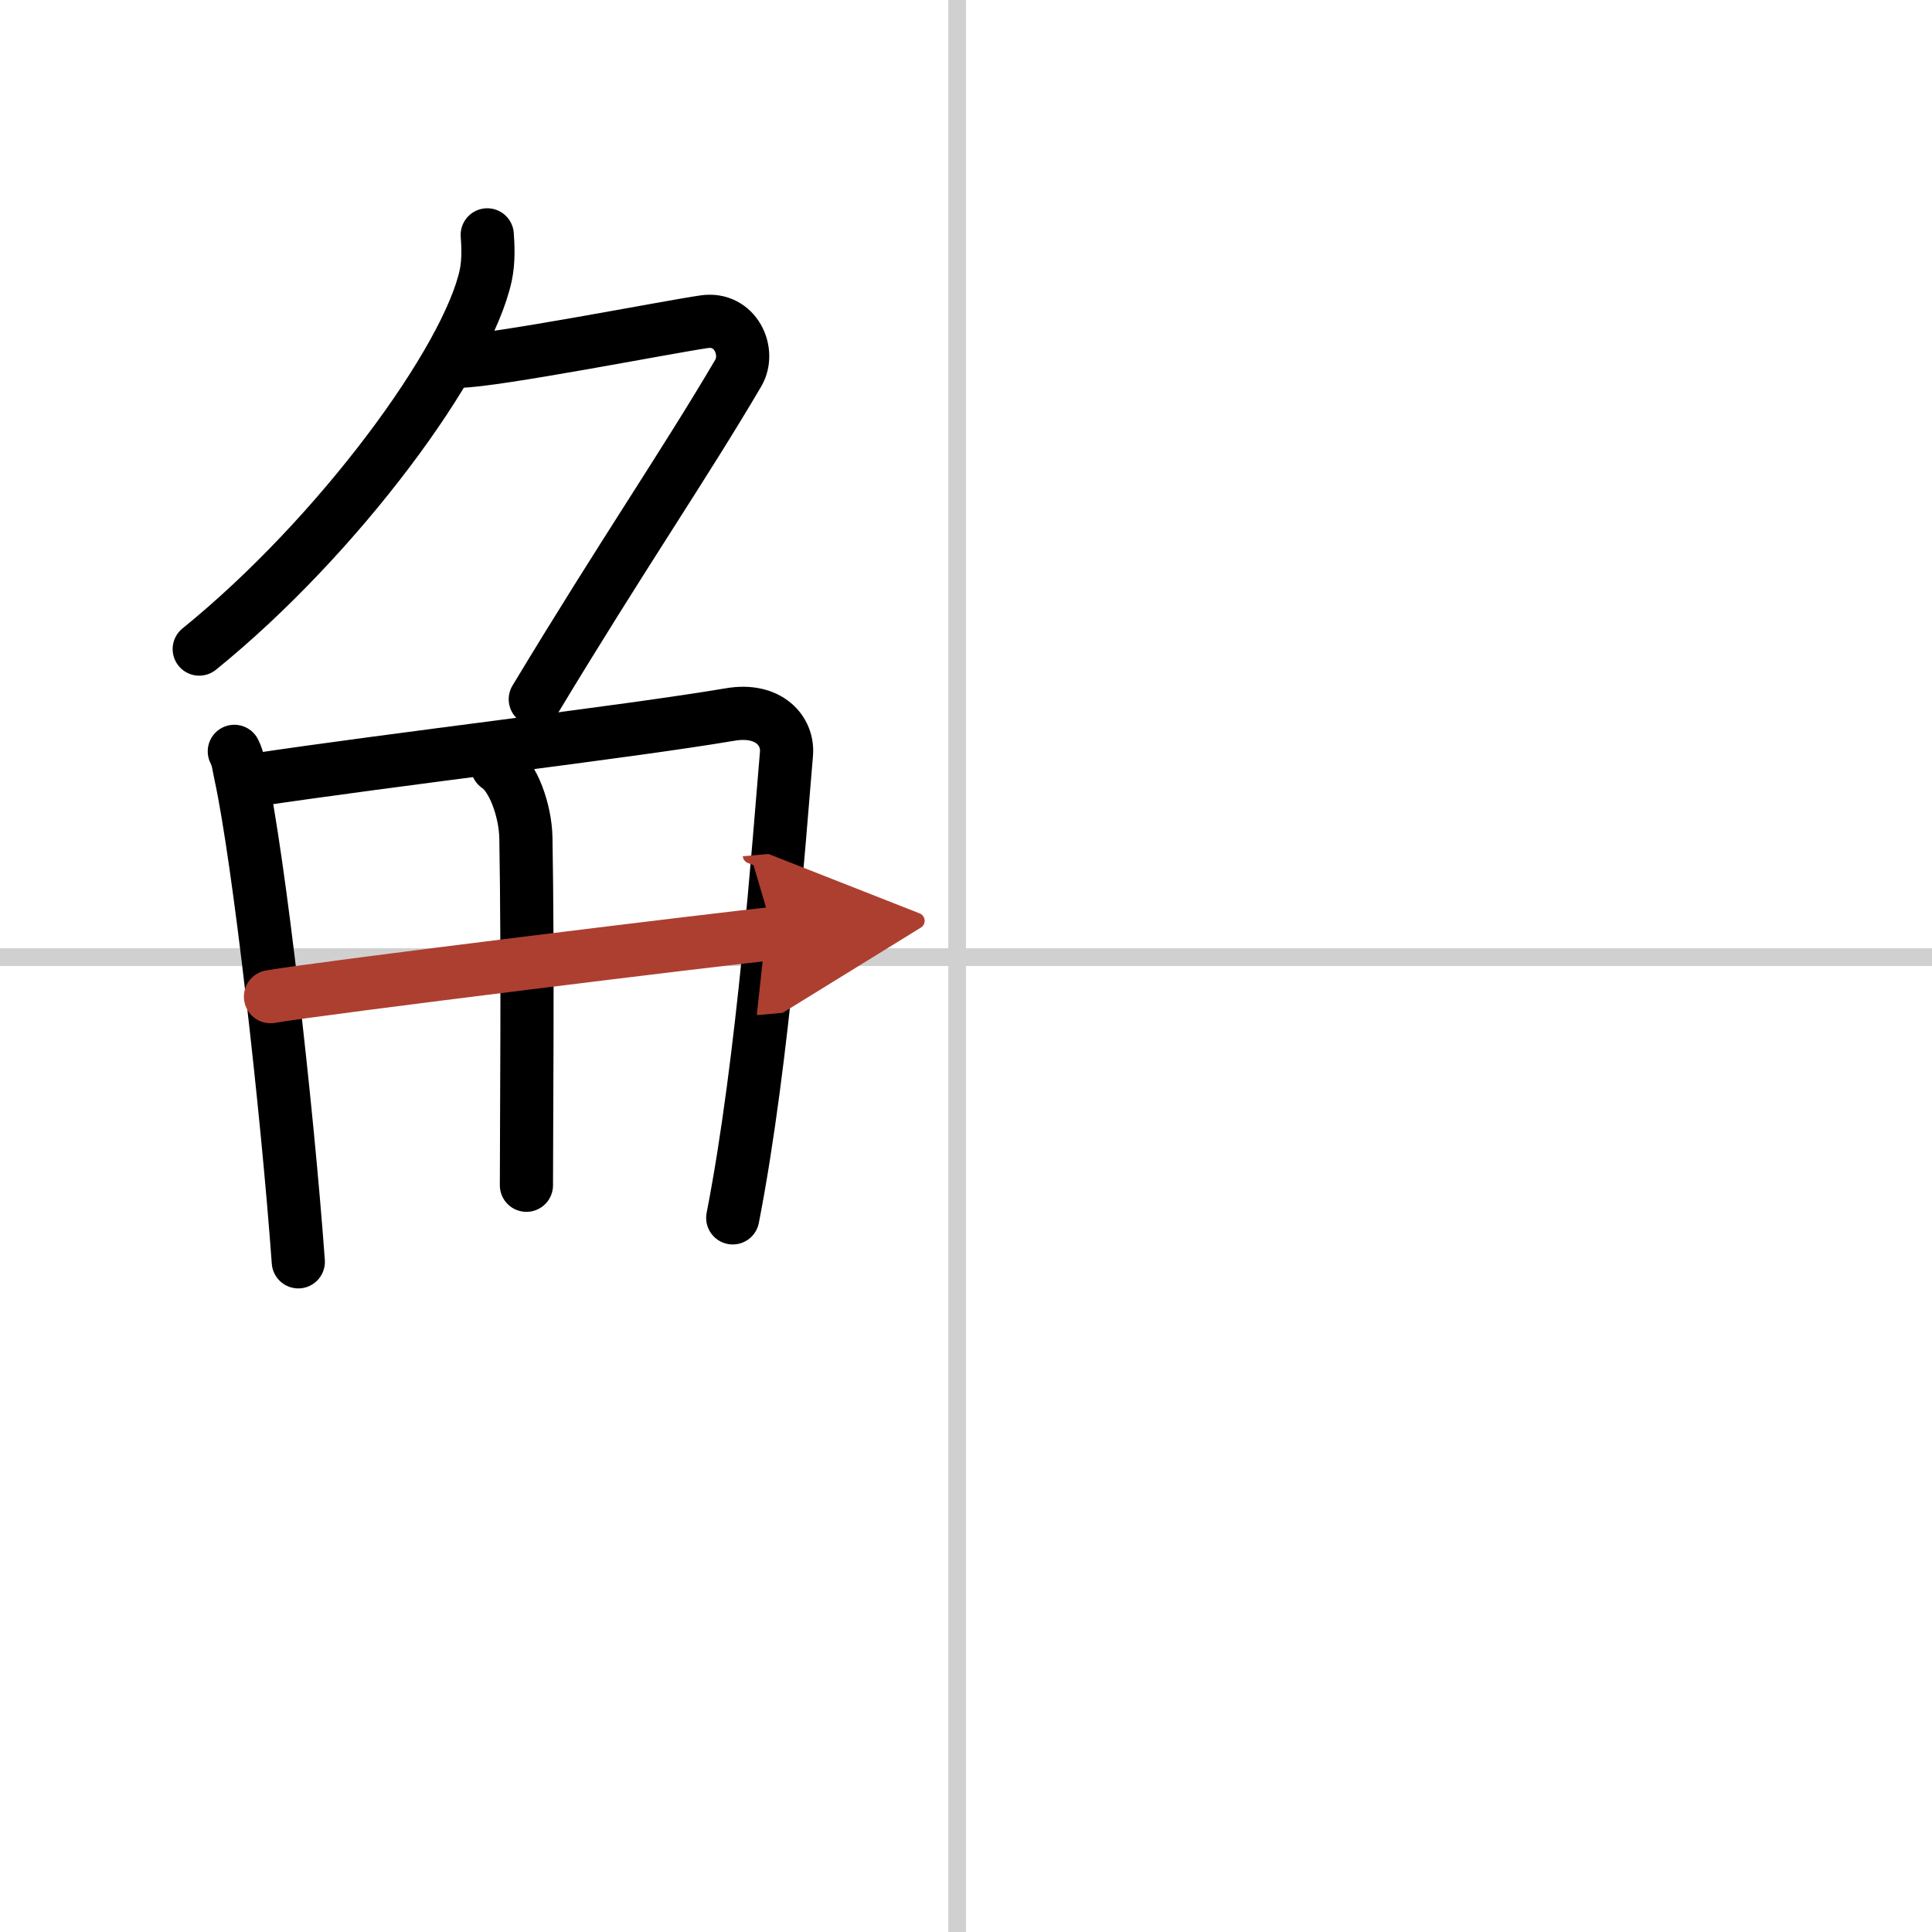
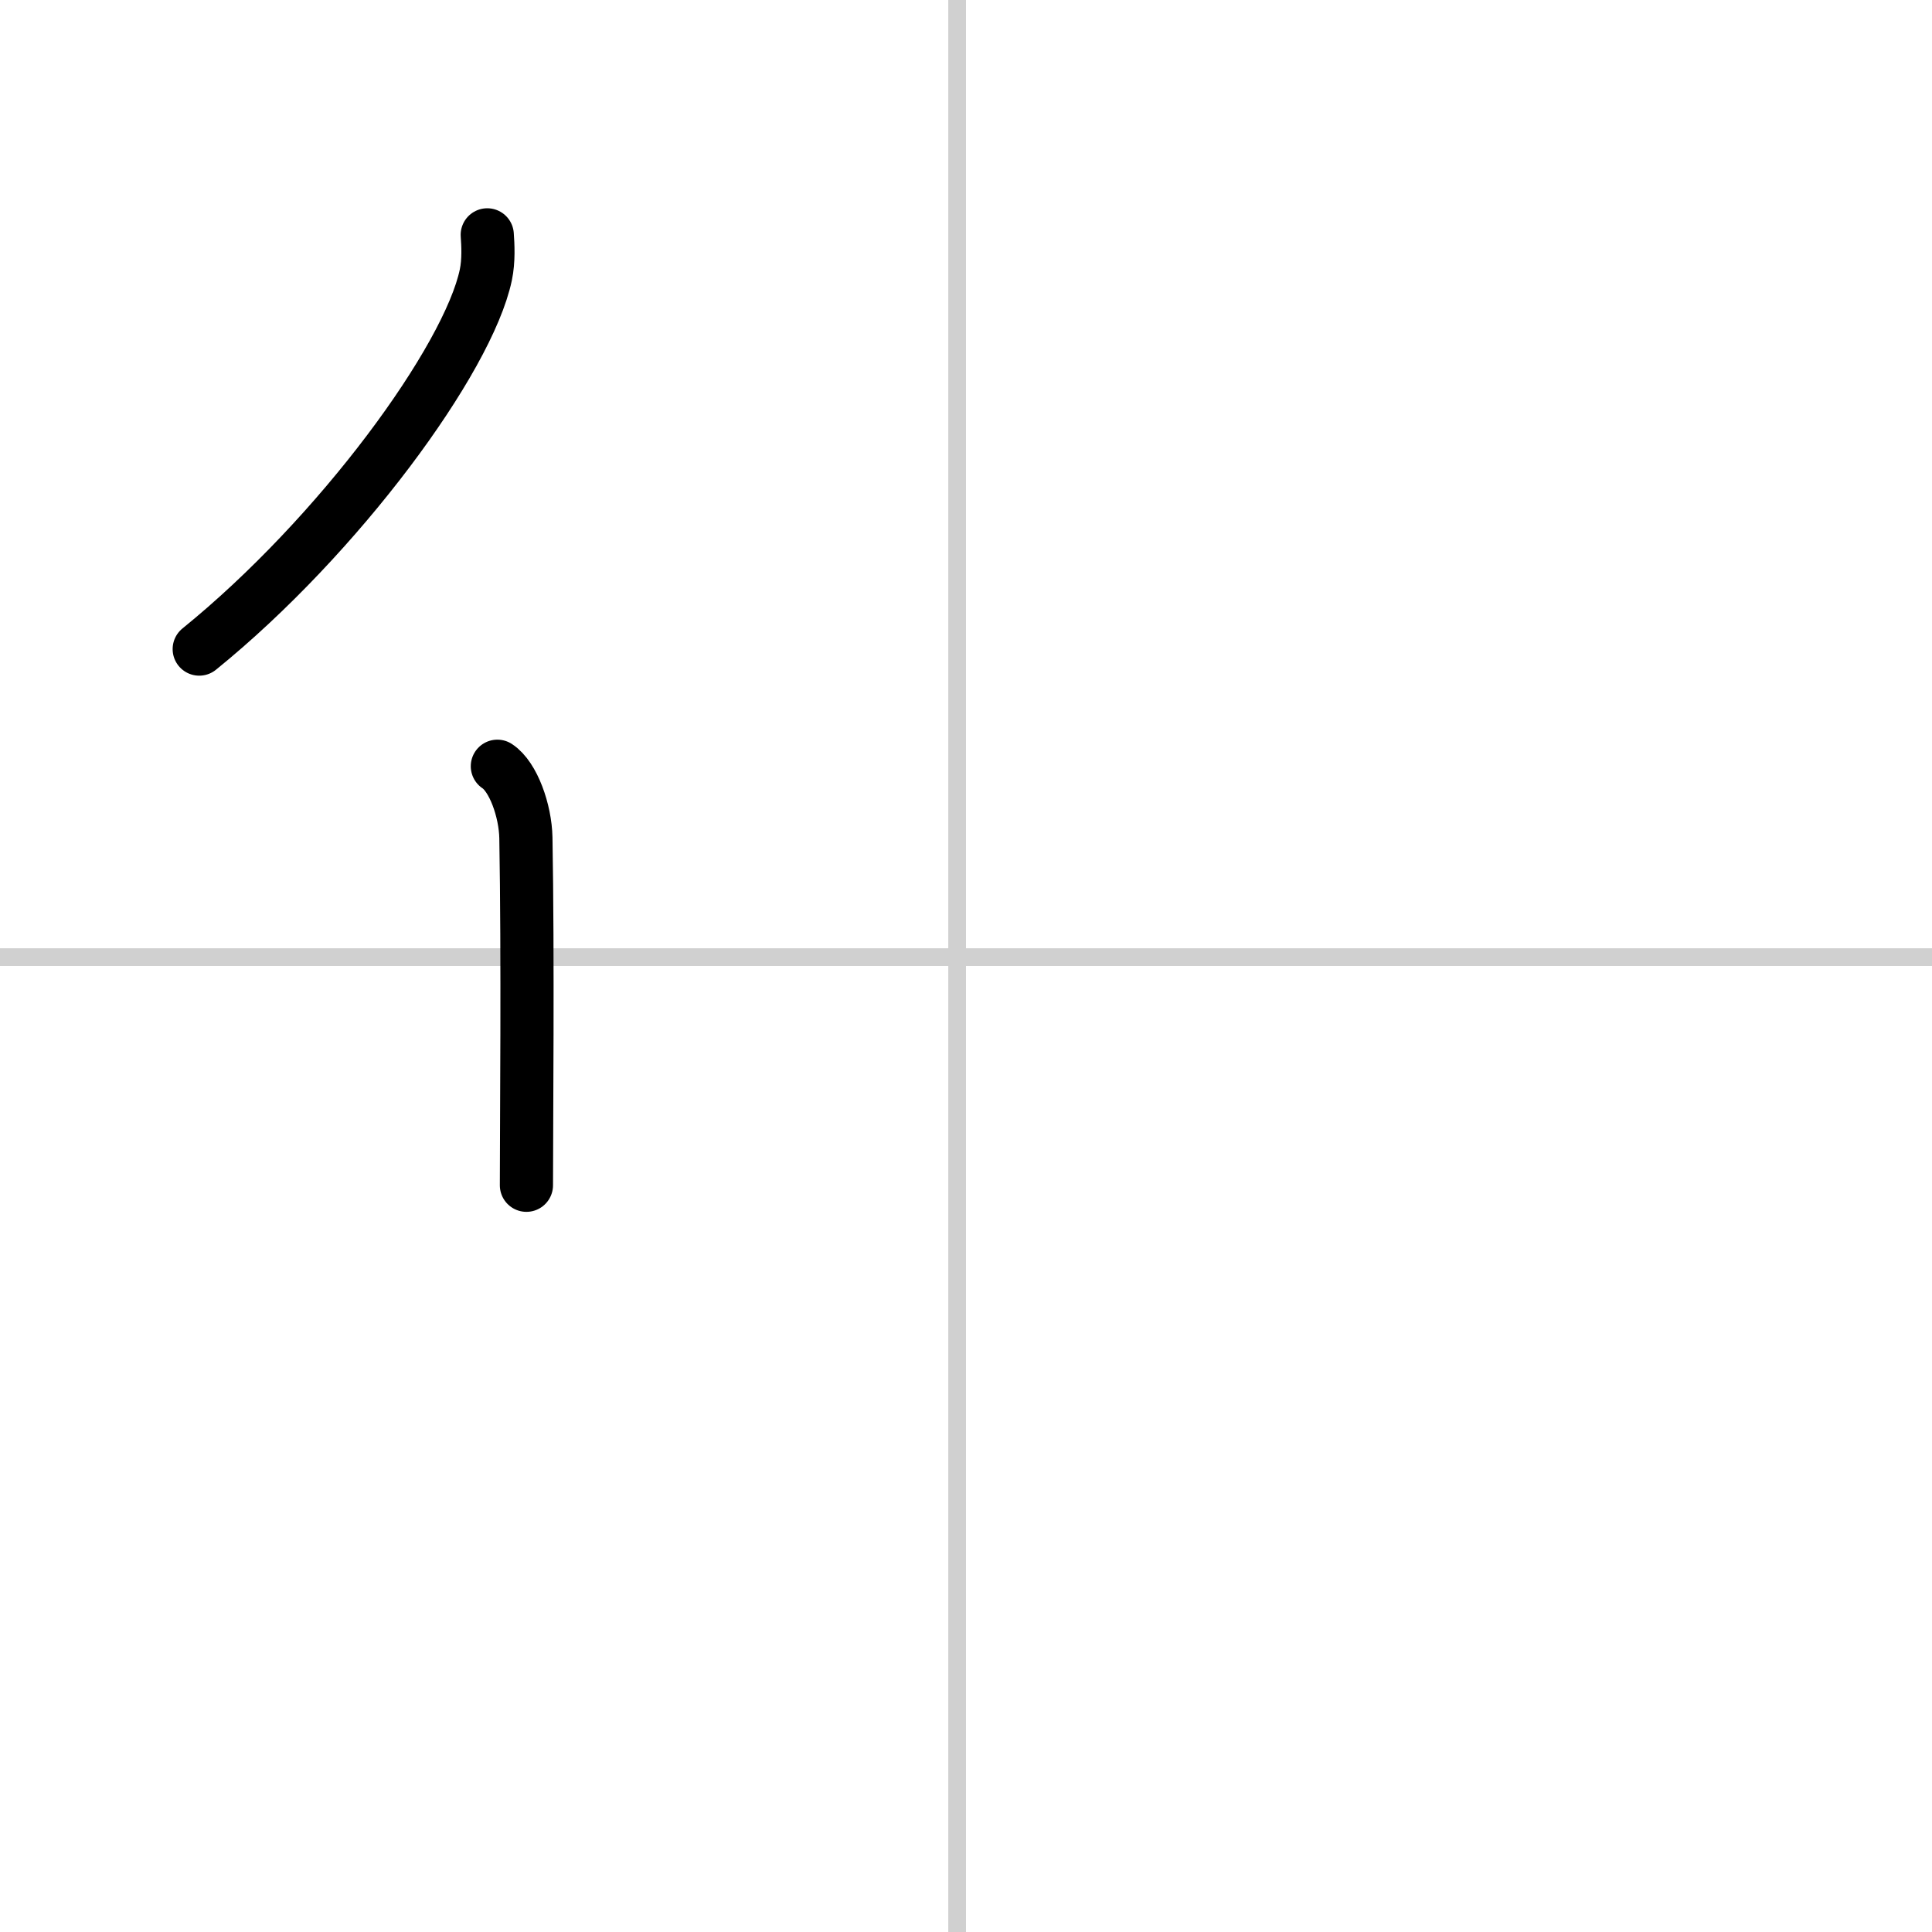
<svg xmlns="http://www.w3.org/2000/svg" width="400" height="400" viewBox="0 0 109 109">
  <defs>
    <marker id="a" markerWidth="4" orient="auto" refX="1" refY="5" viewBox="0 0 10 10">
      <polyline points="0 0 10 5 0 10 1 5" fill="#ad3f31" stroke="#ad3f31" />
    </marker>
  </defs>
  <g fill="none" stroke="#000" stroke-linecap="round" stroke-linejoin="round" stroke-width="3">
    <rect width="100%" height="100%" fill="#fff" stroke="#fff" />
    <line x1="54" x2="54" y2="109" stroke="#d0d0d0" stroke-width="1" />
    <line x2="109" y1="54" y2="54" stroke="#d0d0d0" stroke-width="1" />
    <path d="m27.49 13.25c0.04 0.56 0.09 1.45-0.08 2.26-1 4.76-8.27 14.71-16.17 21.11" />
-     <path d="m25.89 20.38c1.93 0 11.82-1.94 13.85-2.23 1.74-0.25 2.63 1.67 1.91 2.9-3.05 5.19-6.48 10.16-11.45 18.4" />
-     <path d="m13.22 42.39c0.23 0.46 0.23 0.77 0.36 1.35 1.02 4.72 2.61 18.64 3.25 27.45" />
-     <path d="m14.28 44.02c7.92-1.19 21.01-2.71 26.92-3.71 2.17-0.37 3.29 0.93 3.17 2.23-0.41 4.76-1.29 17.26-3.03 26.17" />
    <path d="m28.06 43.23c0.9 0.59 1.58 2.51 1.61 4.04 0.12 6.73 0.03 16.27 0.03 19.6" />
-     <path d="m15.26 56.23c2.58-0.46 26.26-3.37 28.39-3.56" marker-end="url(#a)" stroke="#ad3f31" />
  </g>
</svg>